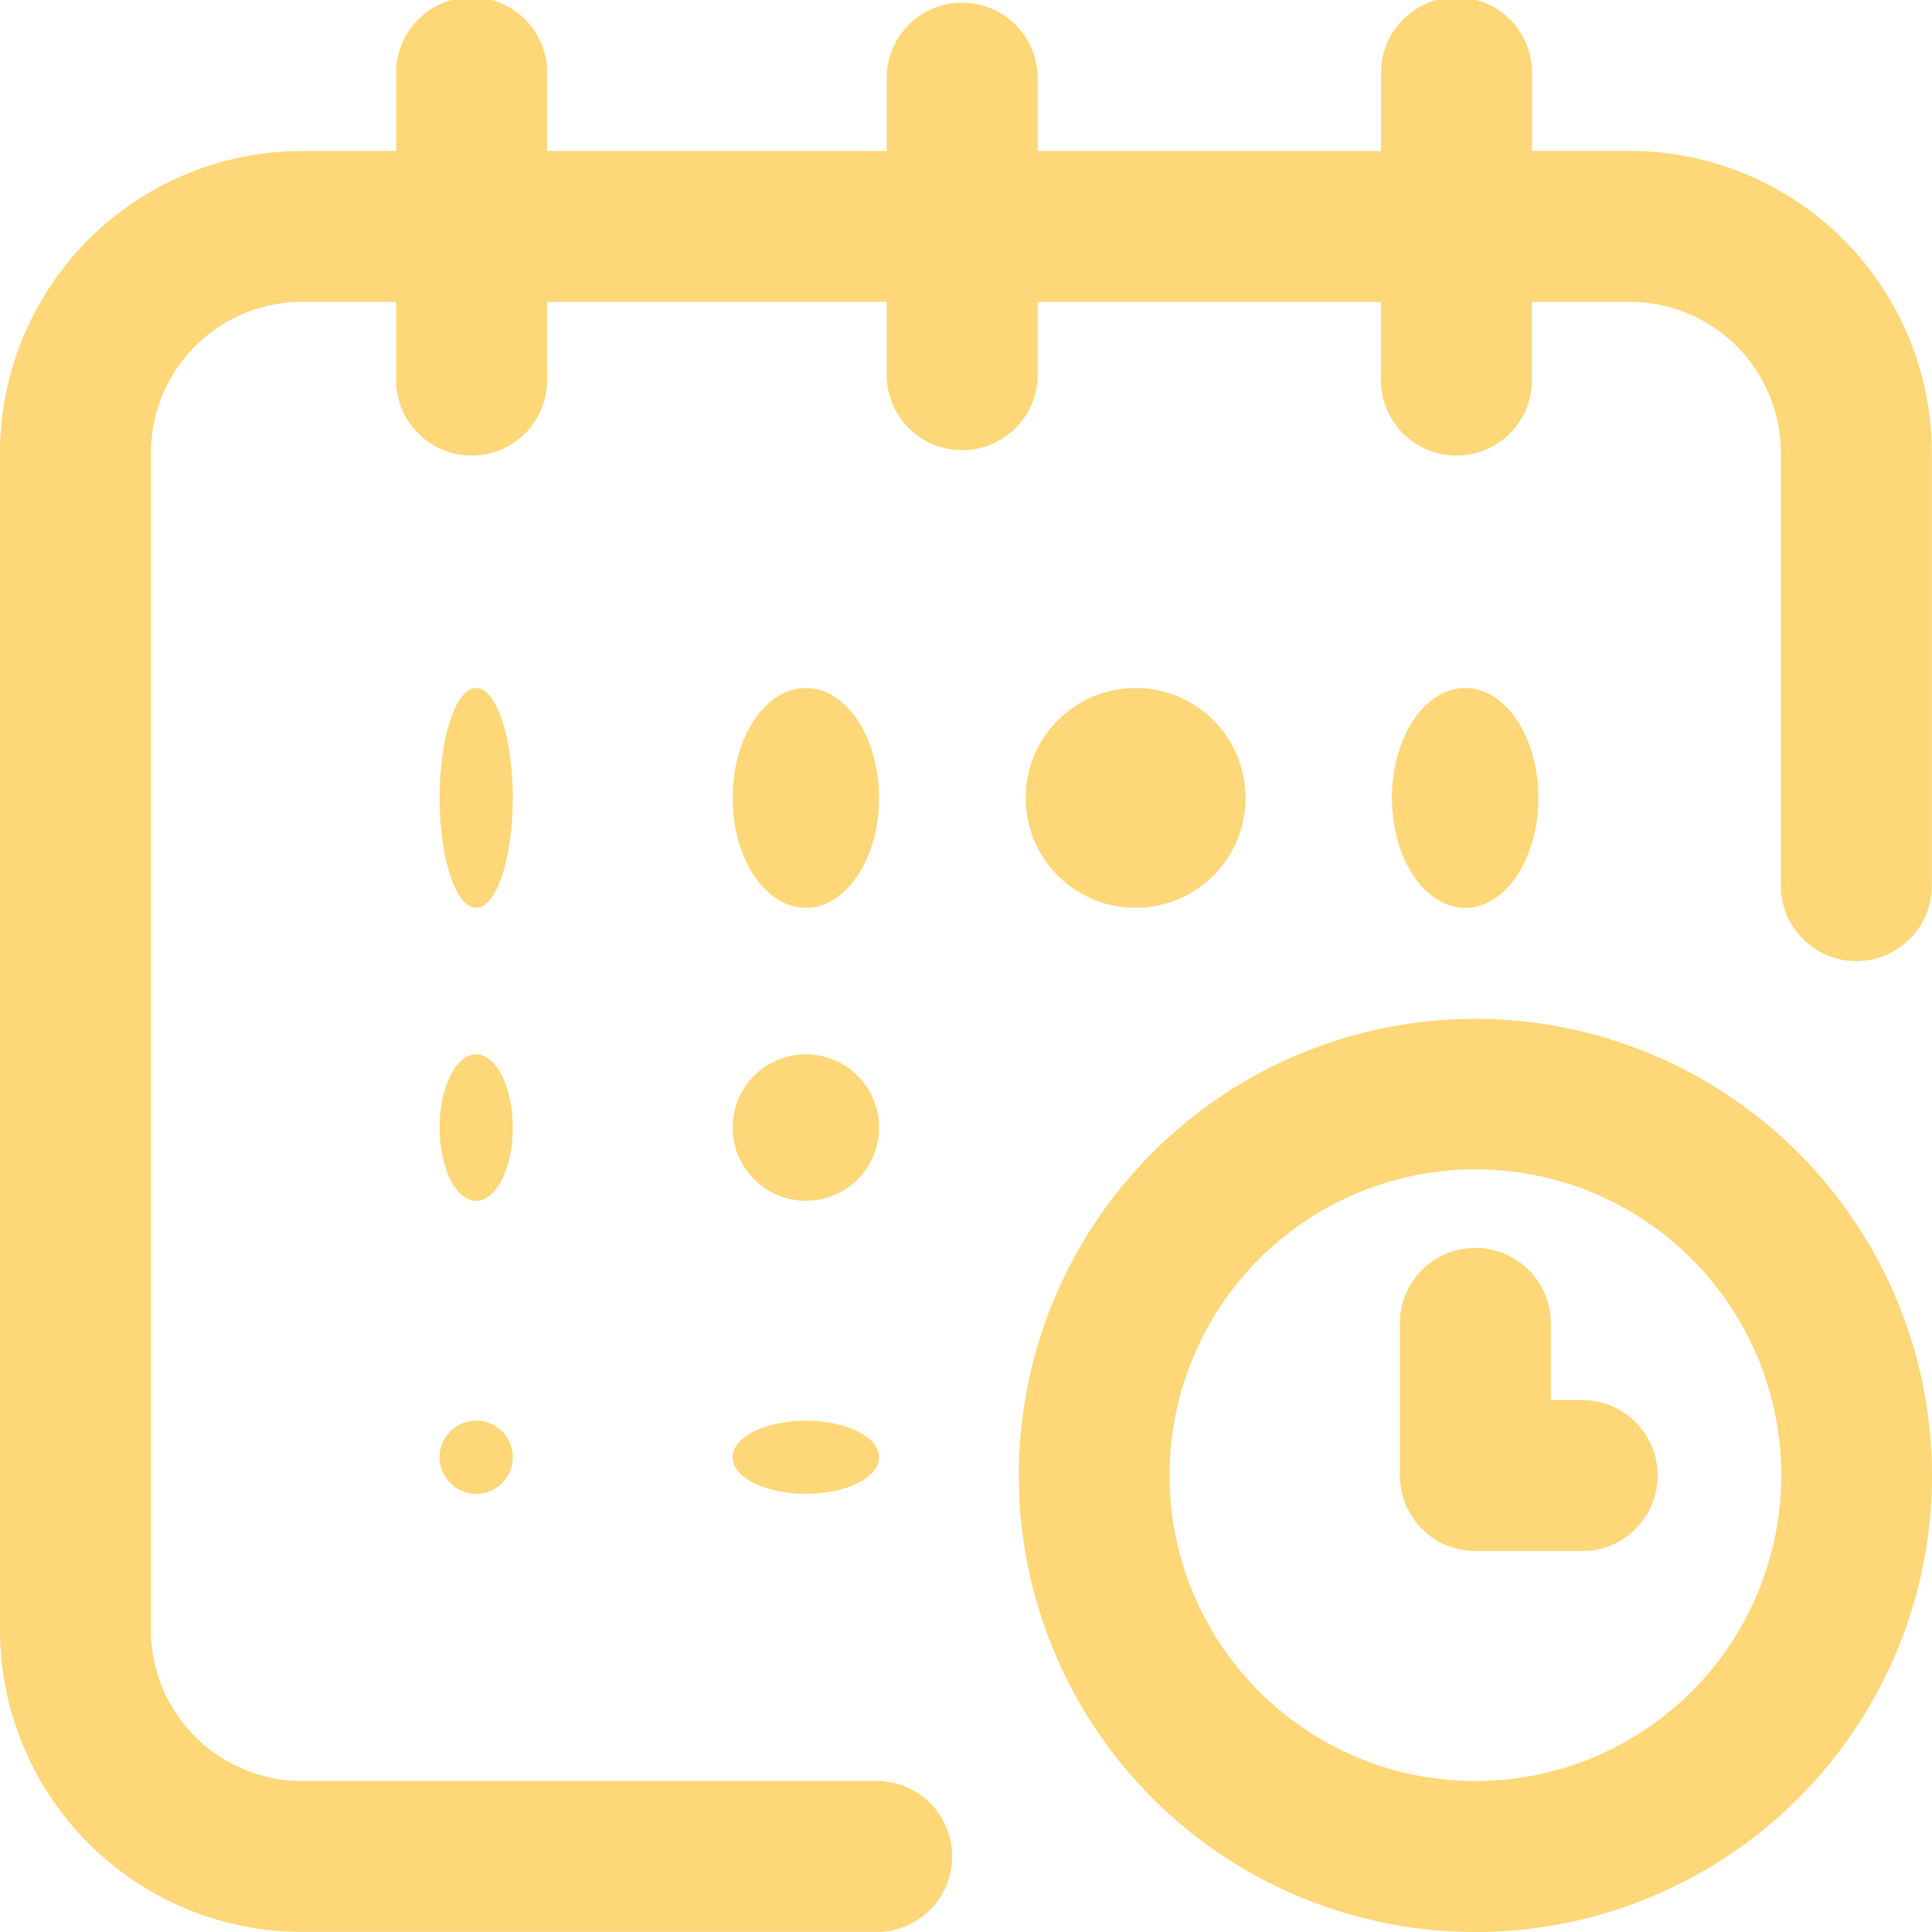
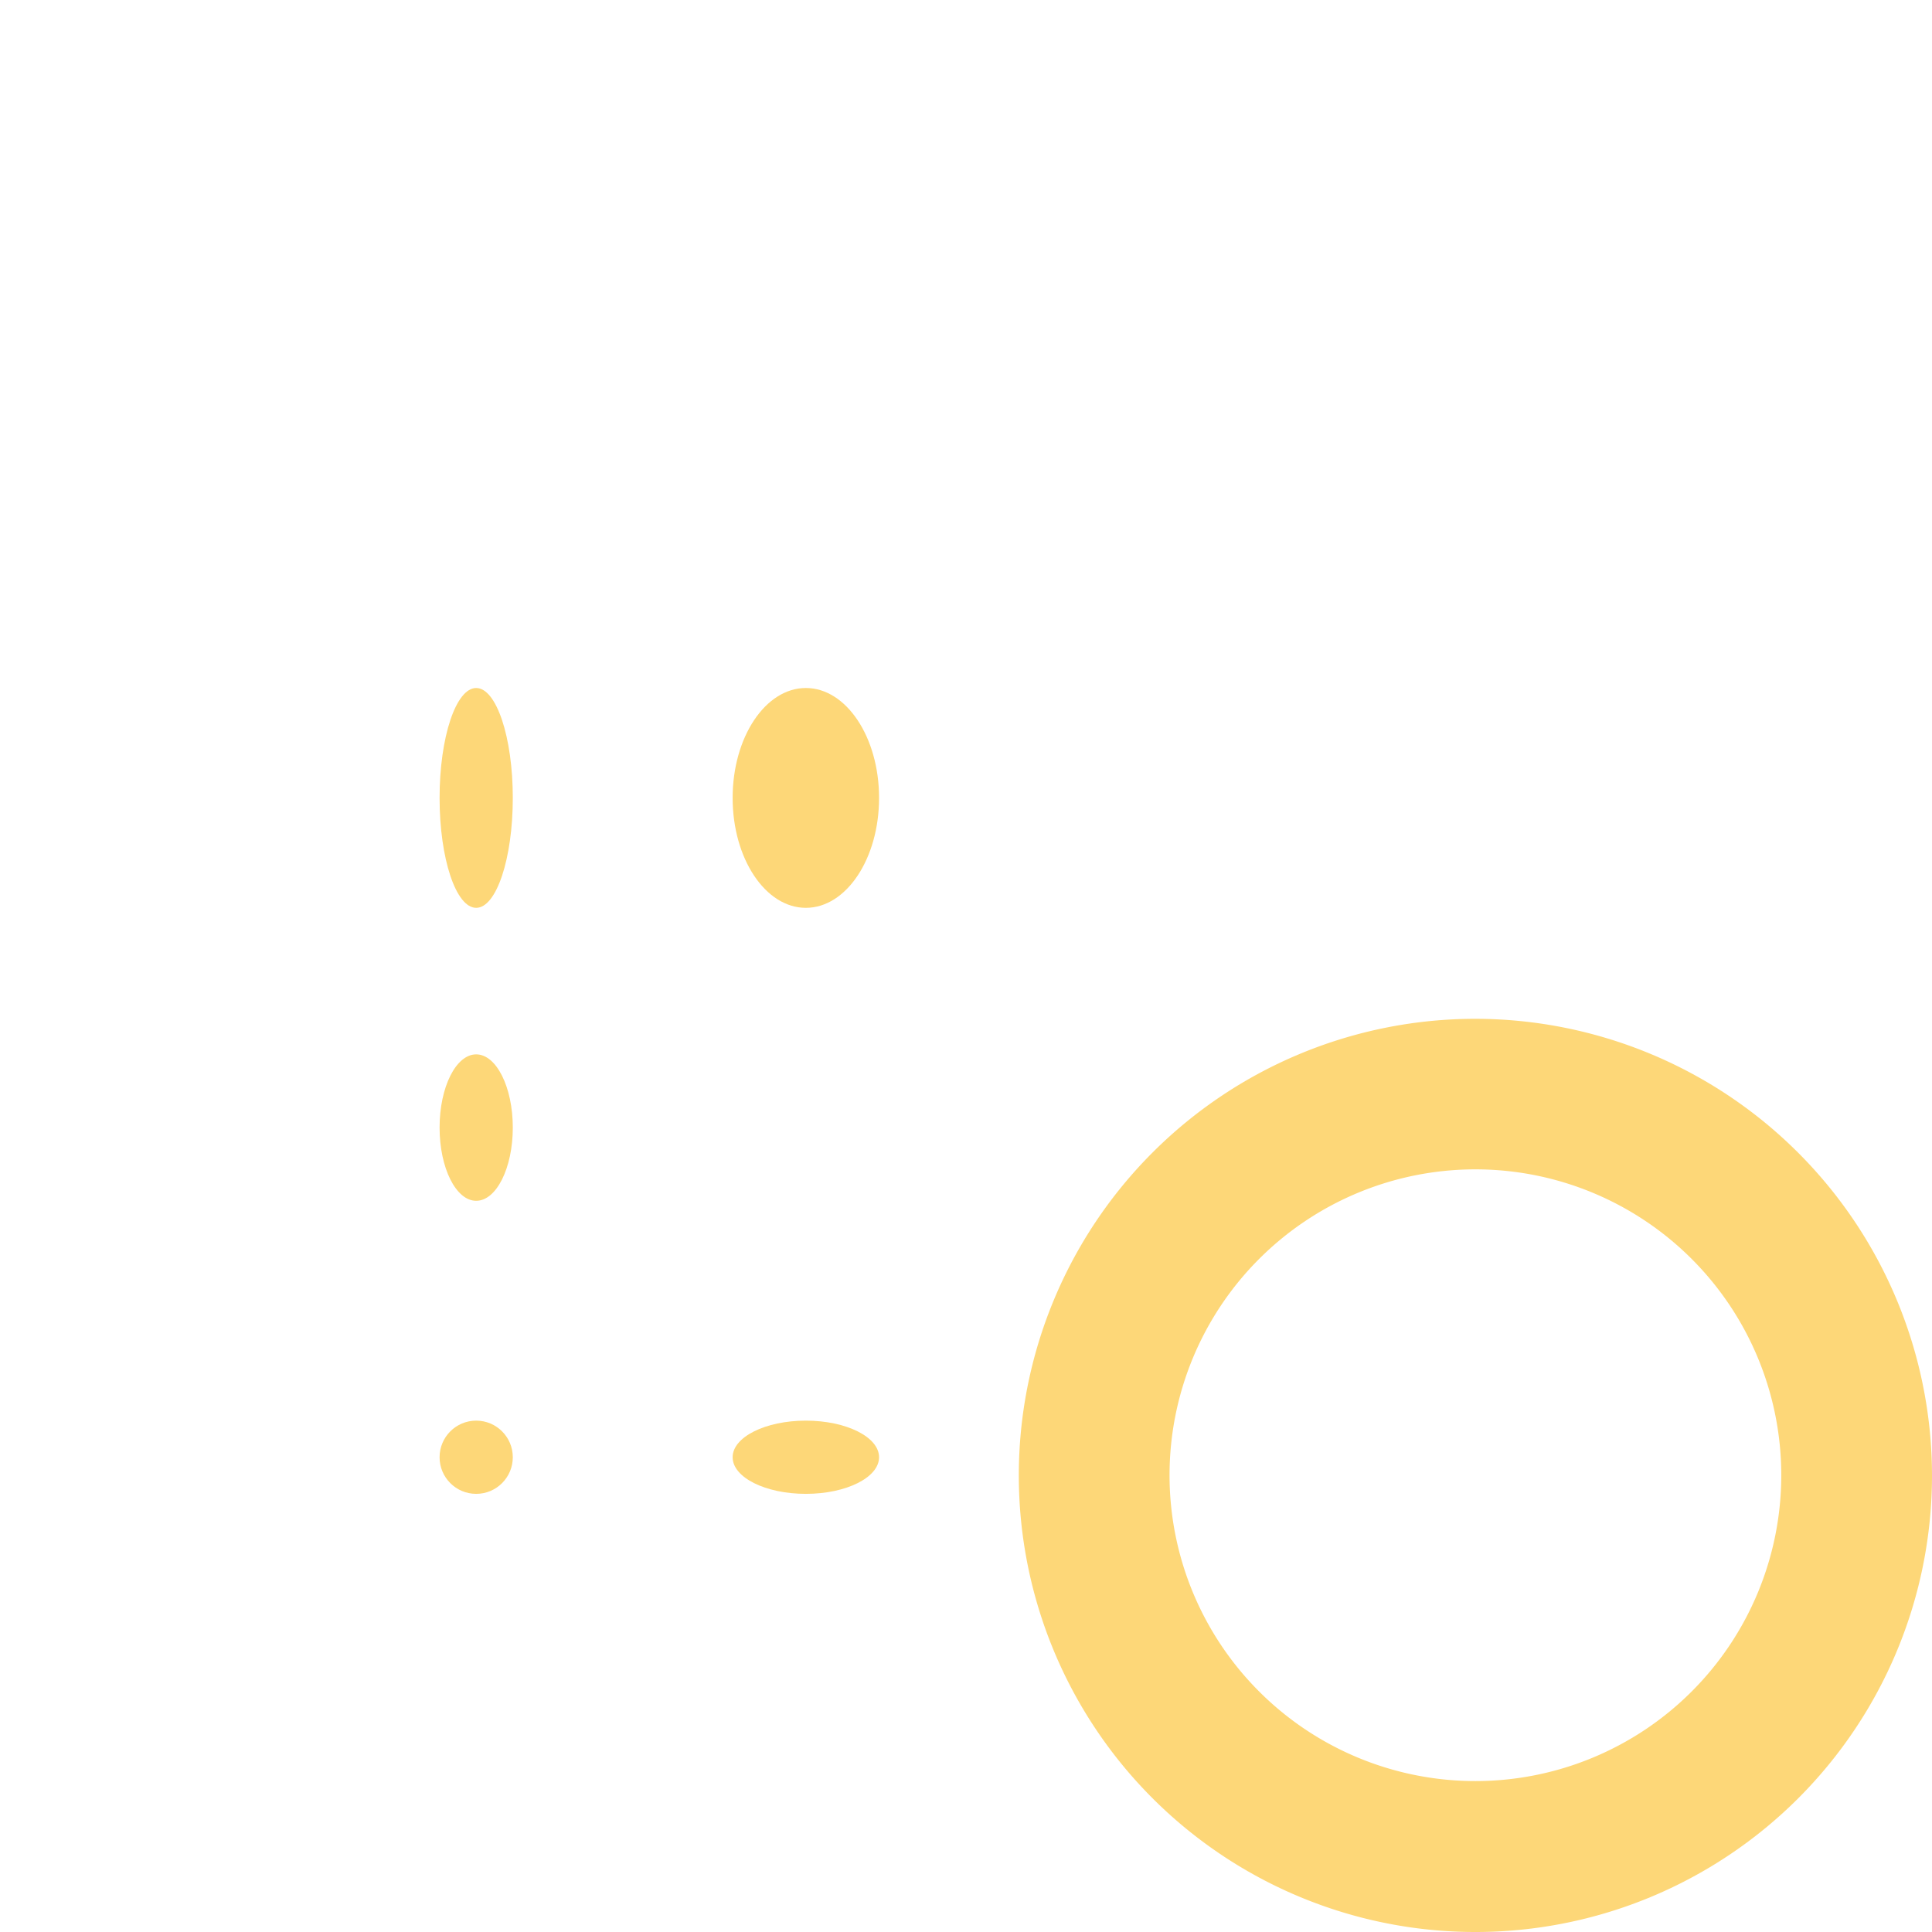
<svg xmlns="http://www.w3.org/2000/svg" width="20.213" height="20.213" viewBox="0 0 20.213 20.213">
  <g data-name="Group 163807">
    <g data-name="Group 163806">
-       <ellipse data-name="Ellipse 938" cx=".766" cy="1.15" rx=".766" ry="1.15" transform="translate(14.563 7.198)" style="fill:#fdd778" />
-       <path data-name="Path 136370" d="M17.054 1.579h-1.026V.79a.79.79 0 1 0-1.579 0v.79h-3.593V.79a.79.79 0 0 0-1.579 0v.79H5.724V.79a.79.79 0 1 0-1.579 0v.79h-.987A3.162 3.162 0 0 0 0 4.737v12.317a3.162 3.162 0 0 0 3.158 3.158H9.2a.79.79 0 0 0 0-1.579H3.158a1.581 1.581 0 0 1-1.579-1.579V4.737a1.581 1.581 0 0 1 1.579-1.579h.987v.79a.79.79 0 1 0 1.579 0v-.79h3.553v.79a.79.79 0 0 0 1.579 0v-.79h3.592v.79a.79.79 0 1 0 1.579 0v-.79h1.026a1.581 1.581 0 0 1 1.579 1.579v4.5a.79.79 0 1 0 1.579 0v-4.5a3.162 3.162 0 0 0-3.157-3.158z" style="fill:#fdd778" />
      <path data-name="Path 136371" d="M274.777 270a4.777 4.777 0 1 0 4.777 4.777 4.782 4.782 0 0 0-4.777-4.777zm0 7.975a3.2 3.2 0 1 1 3.2-3.2 3.2 3.2 0 0 1-3.2 3.2z" transform="translate(-259.341 -259.341)" style="fill:#fdd778" />
-       <path data-name="Path 136372" d="M372.934 331.619h-.355v-.829a.79.79 0 0 0-1.579 0v1.619a.79.79 0 0 0 .79.79h1.145a.79.79 0 0 0 0-1.579z" transform="translate(-356.354 -316.972)" style="fill:#fdd778" />
-       <circle data-name="Ellipse 939" cx="1.15" cy="1.15" r="1.15" transform="translate(10.731 7.198)" style="fill:#fdd778" />
-       <circle data-name="Ellipse 940" cx=".766" cy=".766" r=".766" transform="translate(7.665 11.031)" style="fill:#fdd778" />
      <ellipse data-name="Ellipse 941" cx=".383" cy="1.15" rx=".383" ry="1.15" transform="translate(4.599 7.198)" style="fill:#fdd778" />
      <ellipse data-name="Ellipse 942" cx=".383" cy=".766" rx=".383" ry=".766" transform="translate(4.599 11.031)" style="fill:#fdd778" />
      <circle data-name="Ellipse 943" cx=".383" cy=".383" r=".383" transform="translate(4.599 14.863)" style="fill:#fdd778" />
      <ellipse data-name="Ellipse 944" cx=".766" cy=".383" rx=".766" ry=".383" transform="translate(7.665 14.863)" style="fill:#fdd778" />
      <ellipse data-name="Ellipse 945" cx=".766" cy="1.15" rx=".766" ry="1.15" transform="translate(7.665 7.198)" style="fill:#fdd778" />
    </g>
  </g>
</svg>